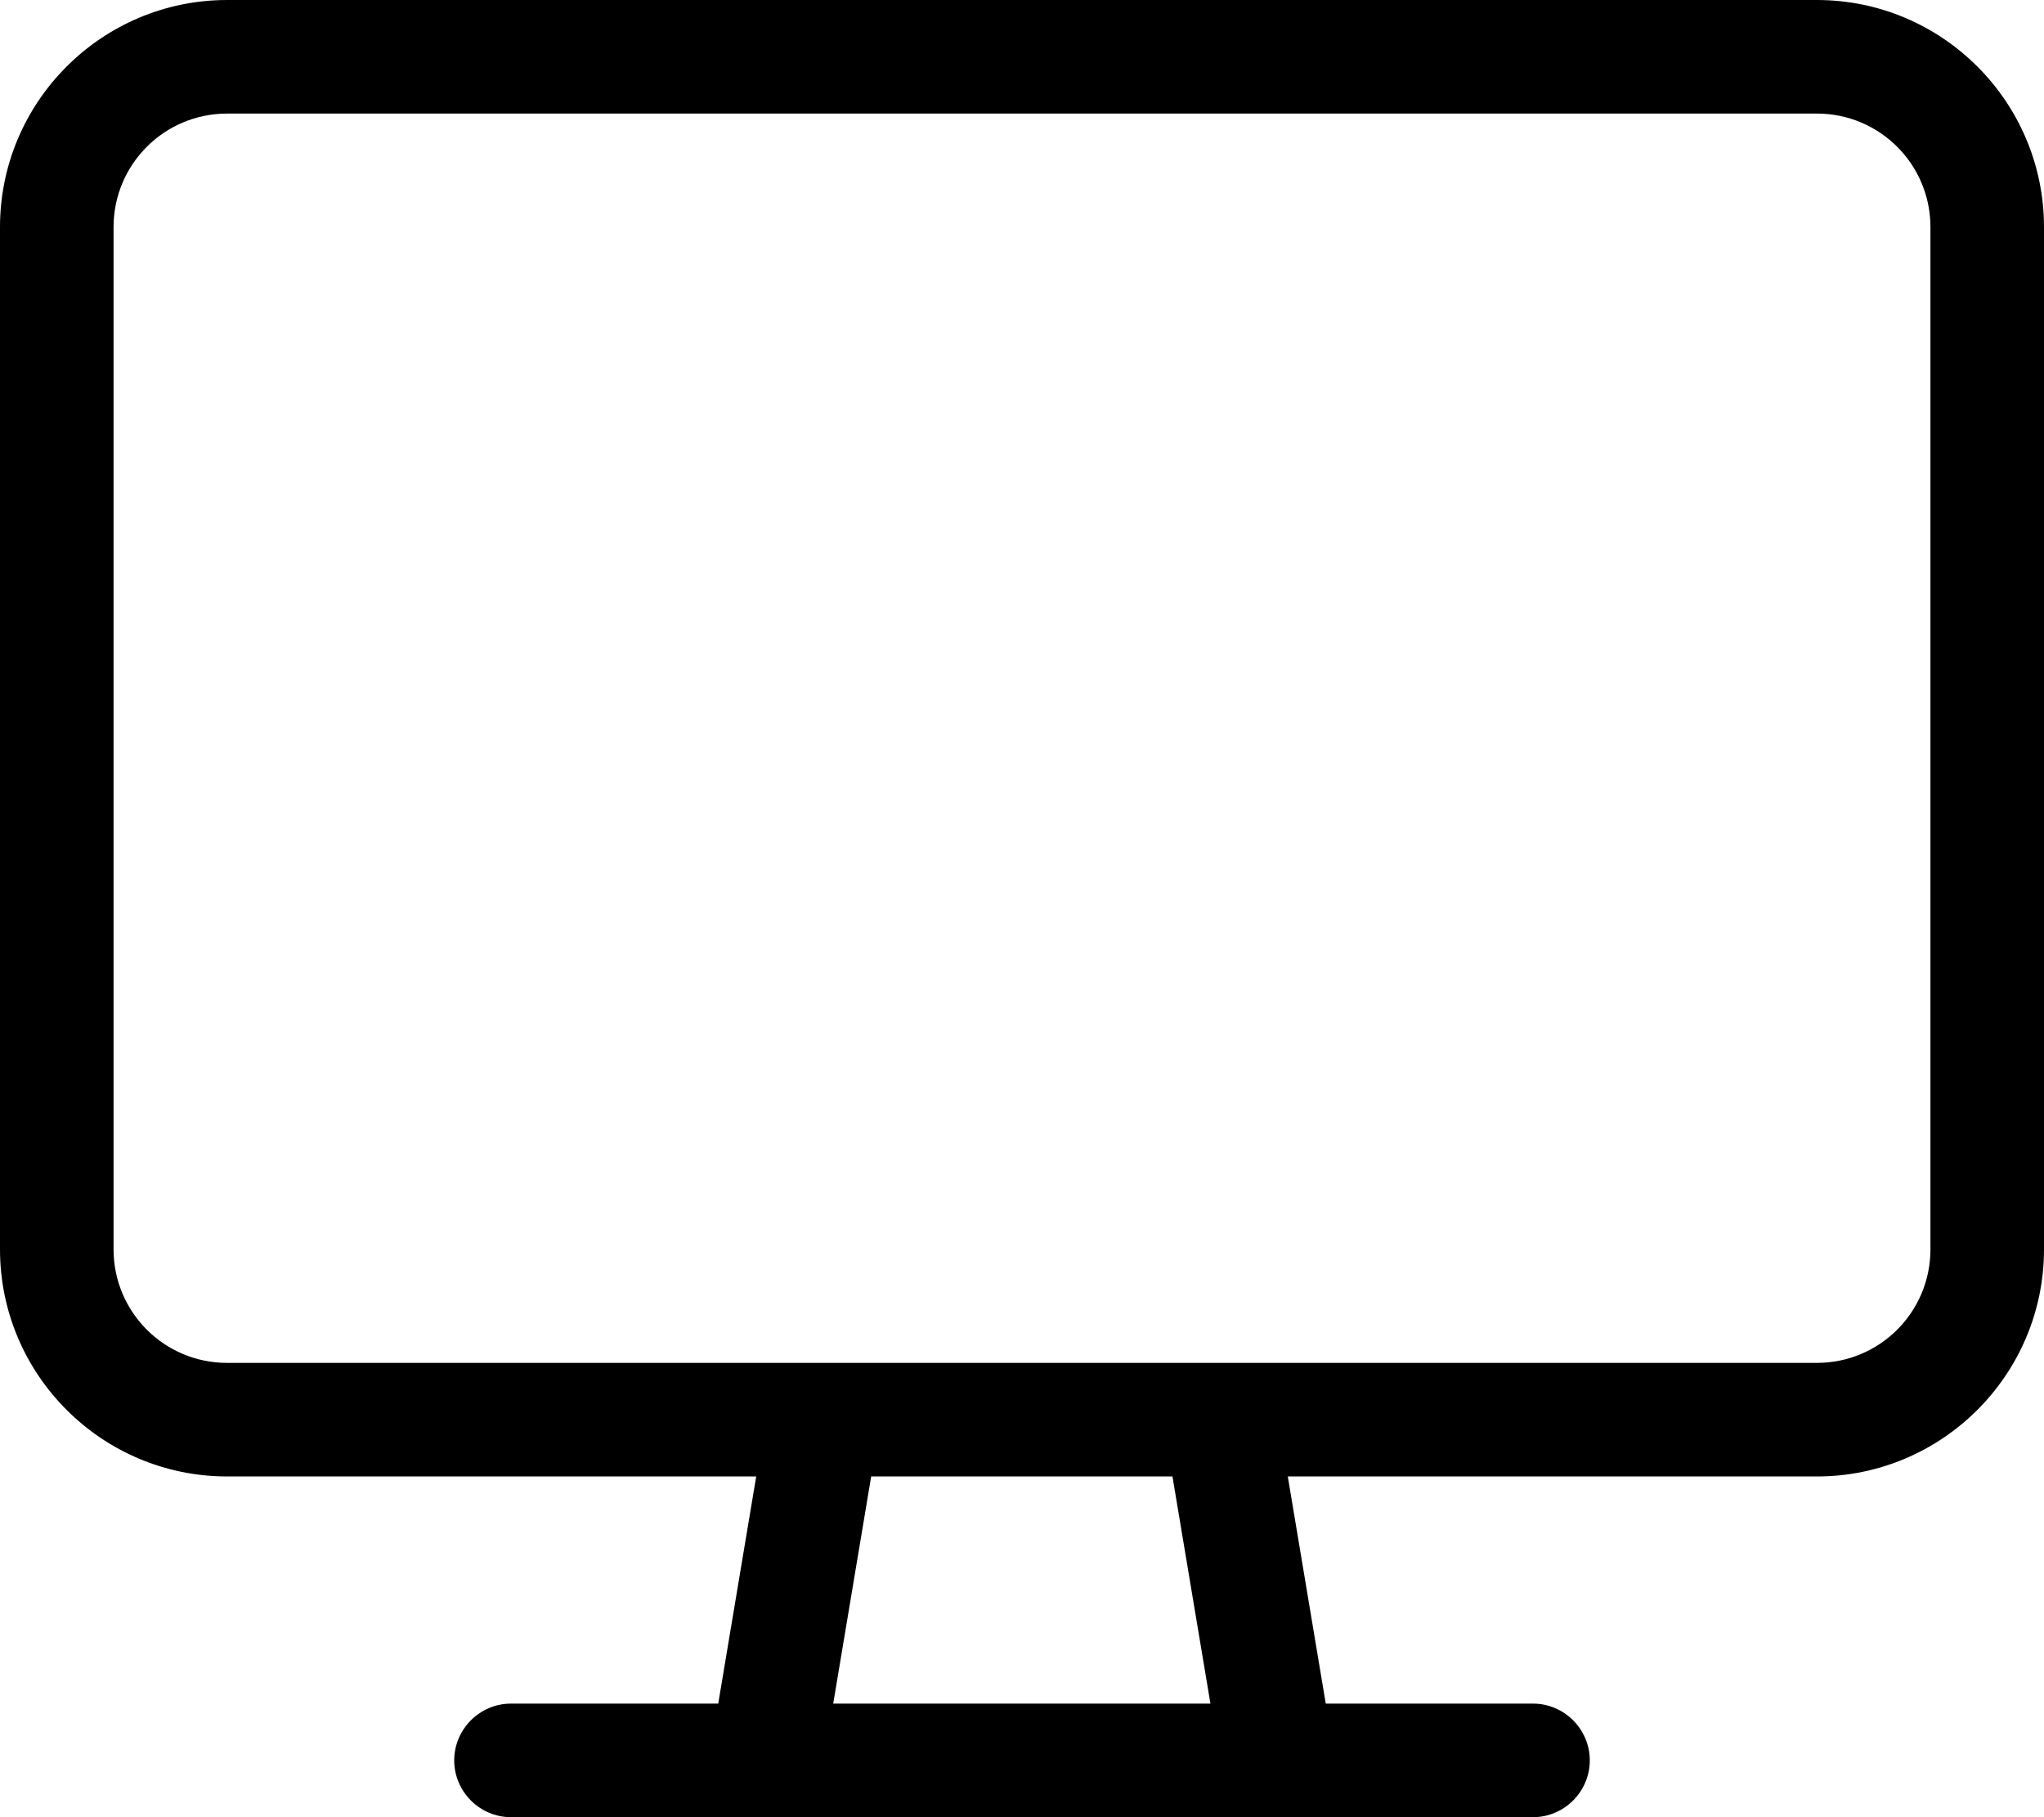
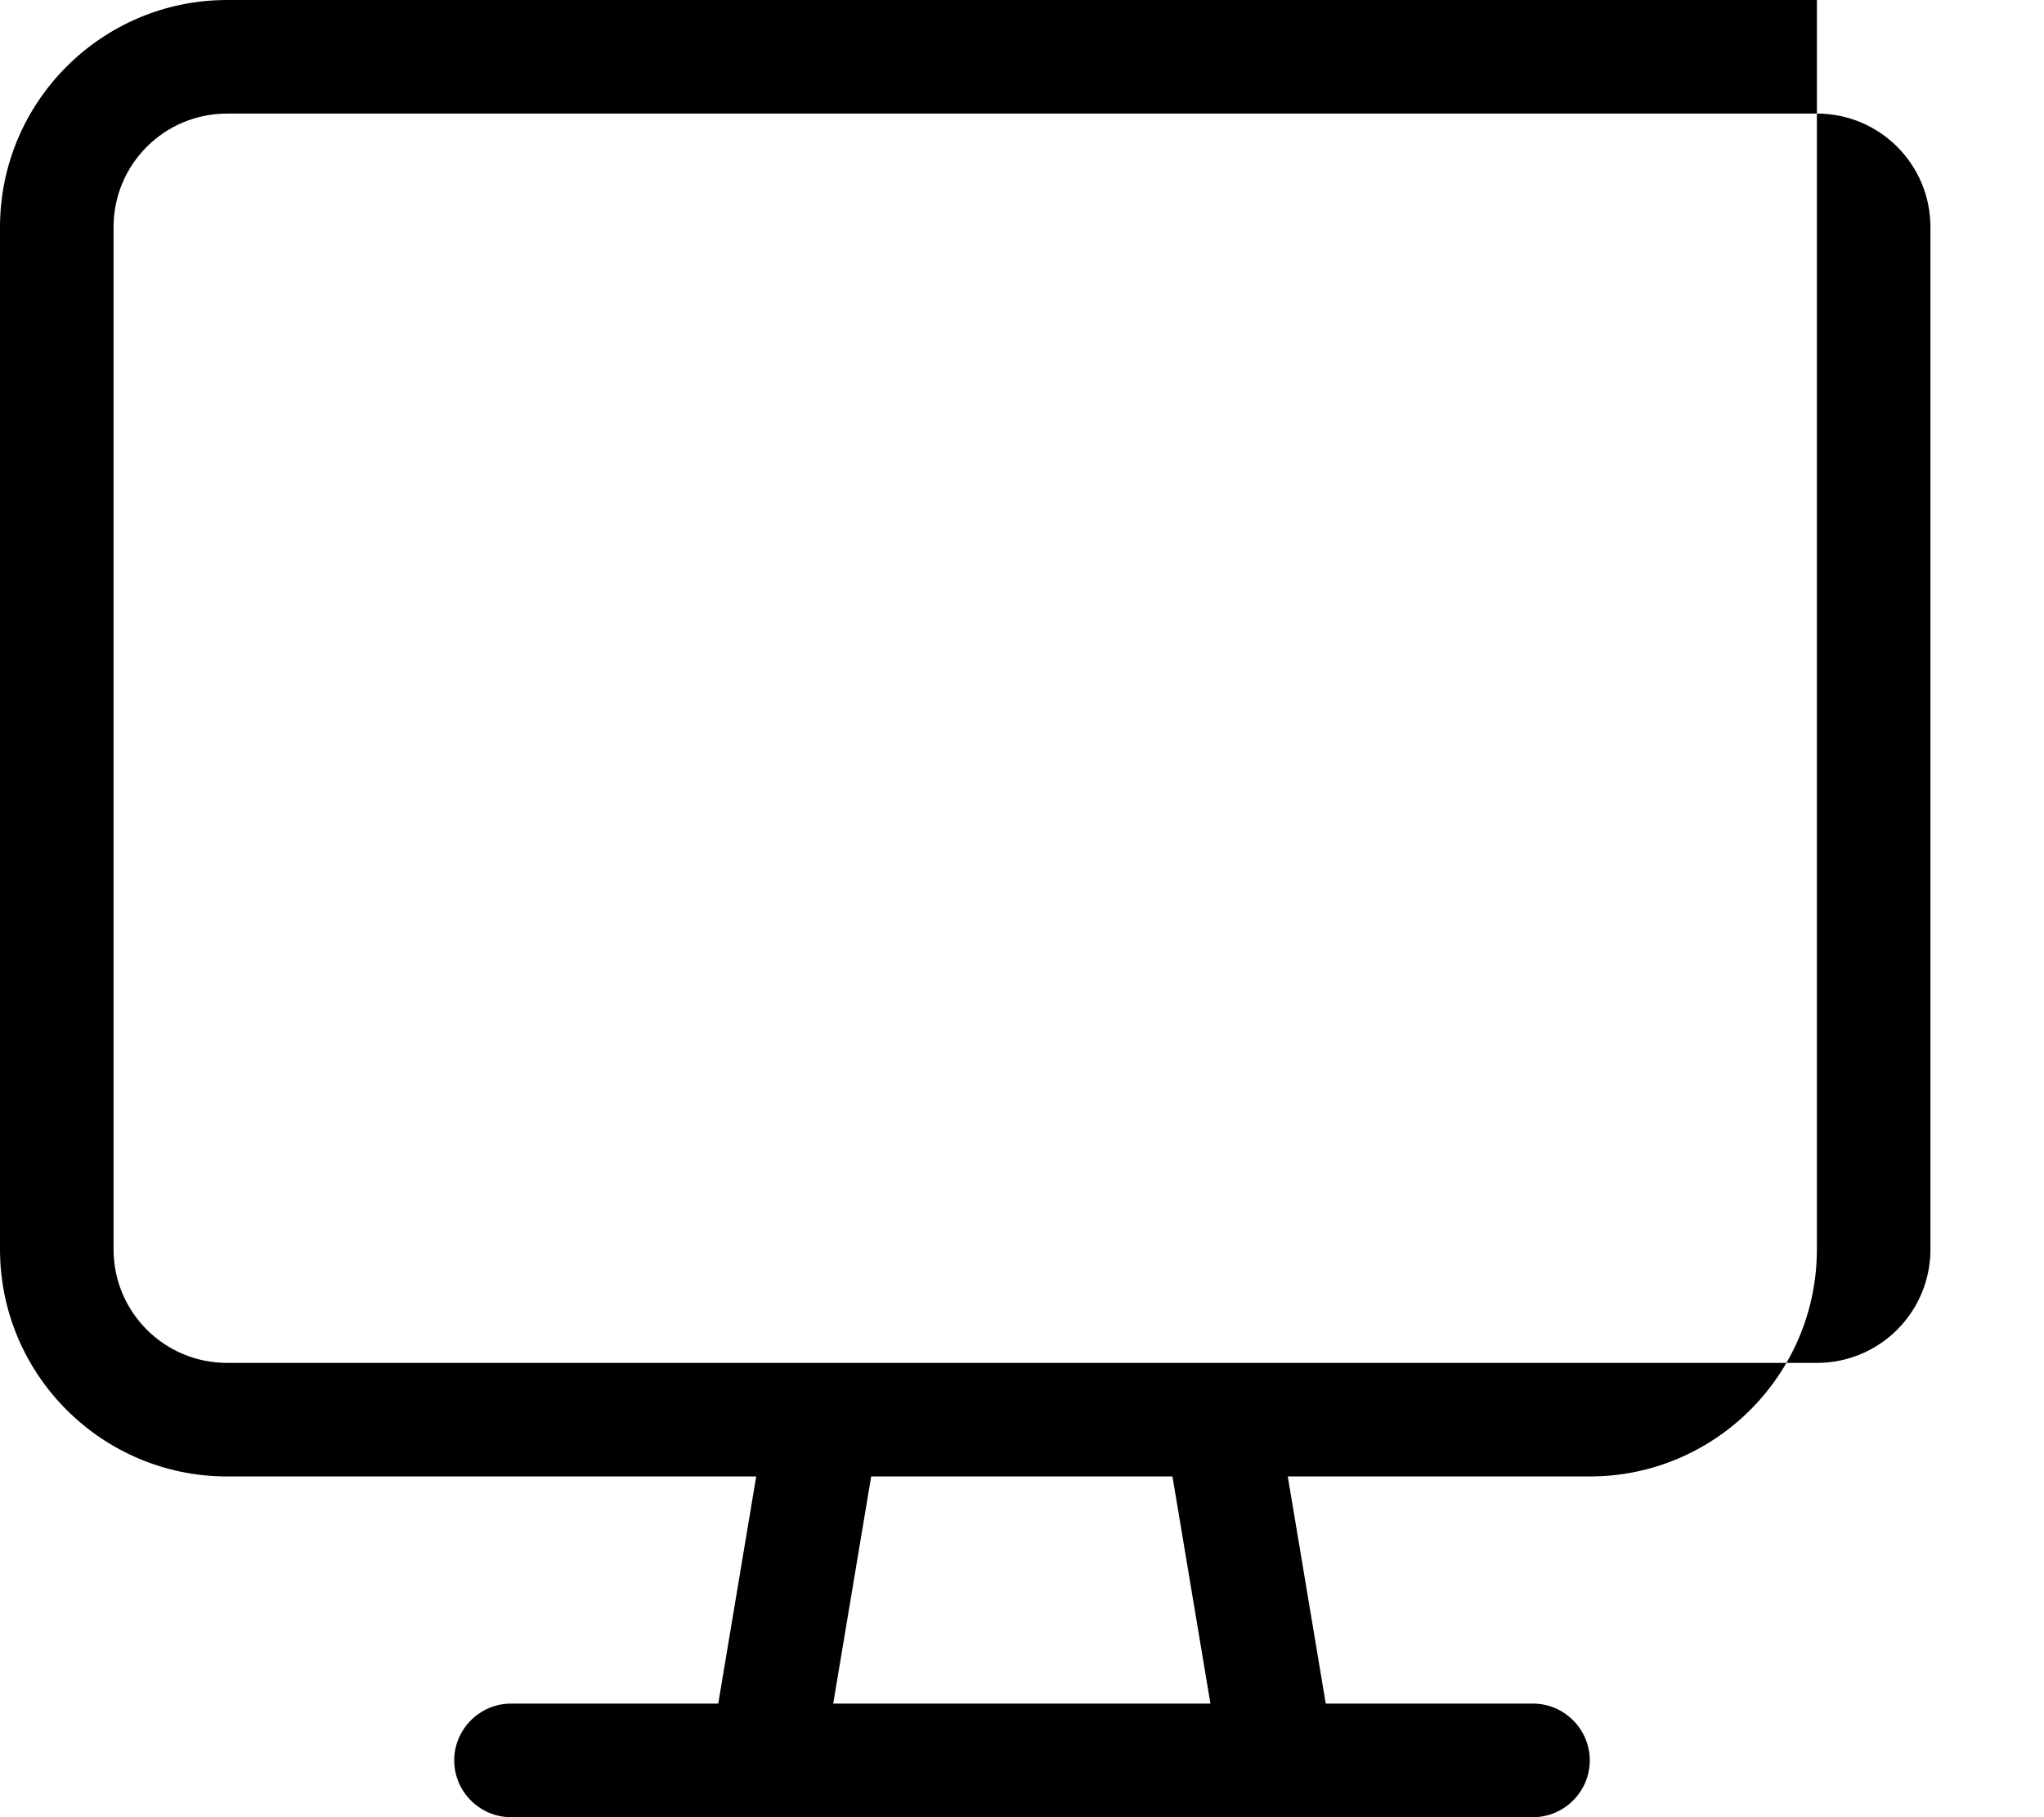
<svg xmlns="http://www.w3.org/2000/svg" viewBox="0 0 576 512">
-   <path d="M64 32C46.3 32 32 46.3 32 64V352c0 17.7 14.3 32 32 32H231.7c.2 0 .4 0 .6 0H343.7c.2 0 .4 0 .6 0H512c17.7 0 32-14.3 32-32V64c0-17.7-14.3-32-32-32H64zM213.1 416H64c-35.3 0-64-28.7-64-64V64C0 28.7 28.7 0 64 0H512c35.3 0 64 28.7 64 64V352c0 35.3-28.7 64-64 64H362.9l10.7 64H432c8.8 0 16 7.2 16 16s-7.2 16-16 16H360 216 144c-8.8 0-16-7.2-16-16s7.2-16 16-16h58.4l10.7-64zm32.4 0l-10.7 64H341.1l-10.7-64H245.6z" />
+   <path d="M64 32C46.3 32 32 46.3 32 64V352c0 17.7 14.3 32 32 32H231.7c.2 0 .4 0 .6 0H343.7c.2 0 .4 0 .6 0H512c17.7 0 32-14.3 32-32V64c0-17.7-14.3-32-32-32H64zM213.1 416H64c-35.3 0-64-28.7-64-64V64C0 28.7 28.7 0 64 0H512V352c0 35.3-28.7 64-64 64H362.9l10.7 64H432c8.8 0 16 7.2 16 16s-7.2 16-16 16H360 216 144c-8.8 0-16-7.2-16-16s7.2-16 16-16h58.4l10.7-64zm32.4 0l-10.7 64H341.1l-10.7-64H245.6z" />
</svg>